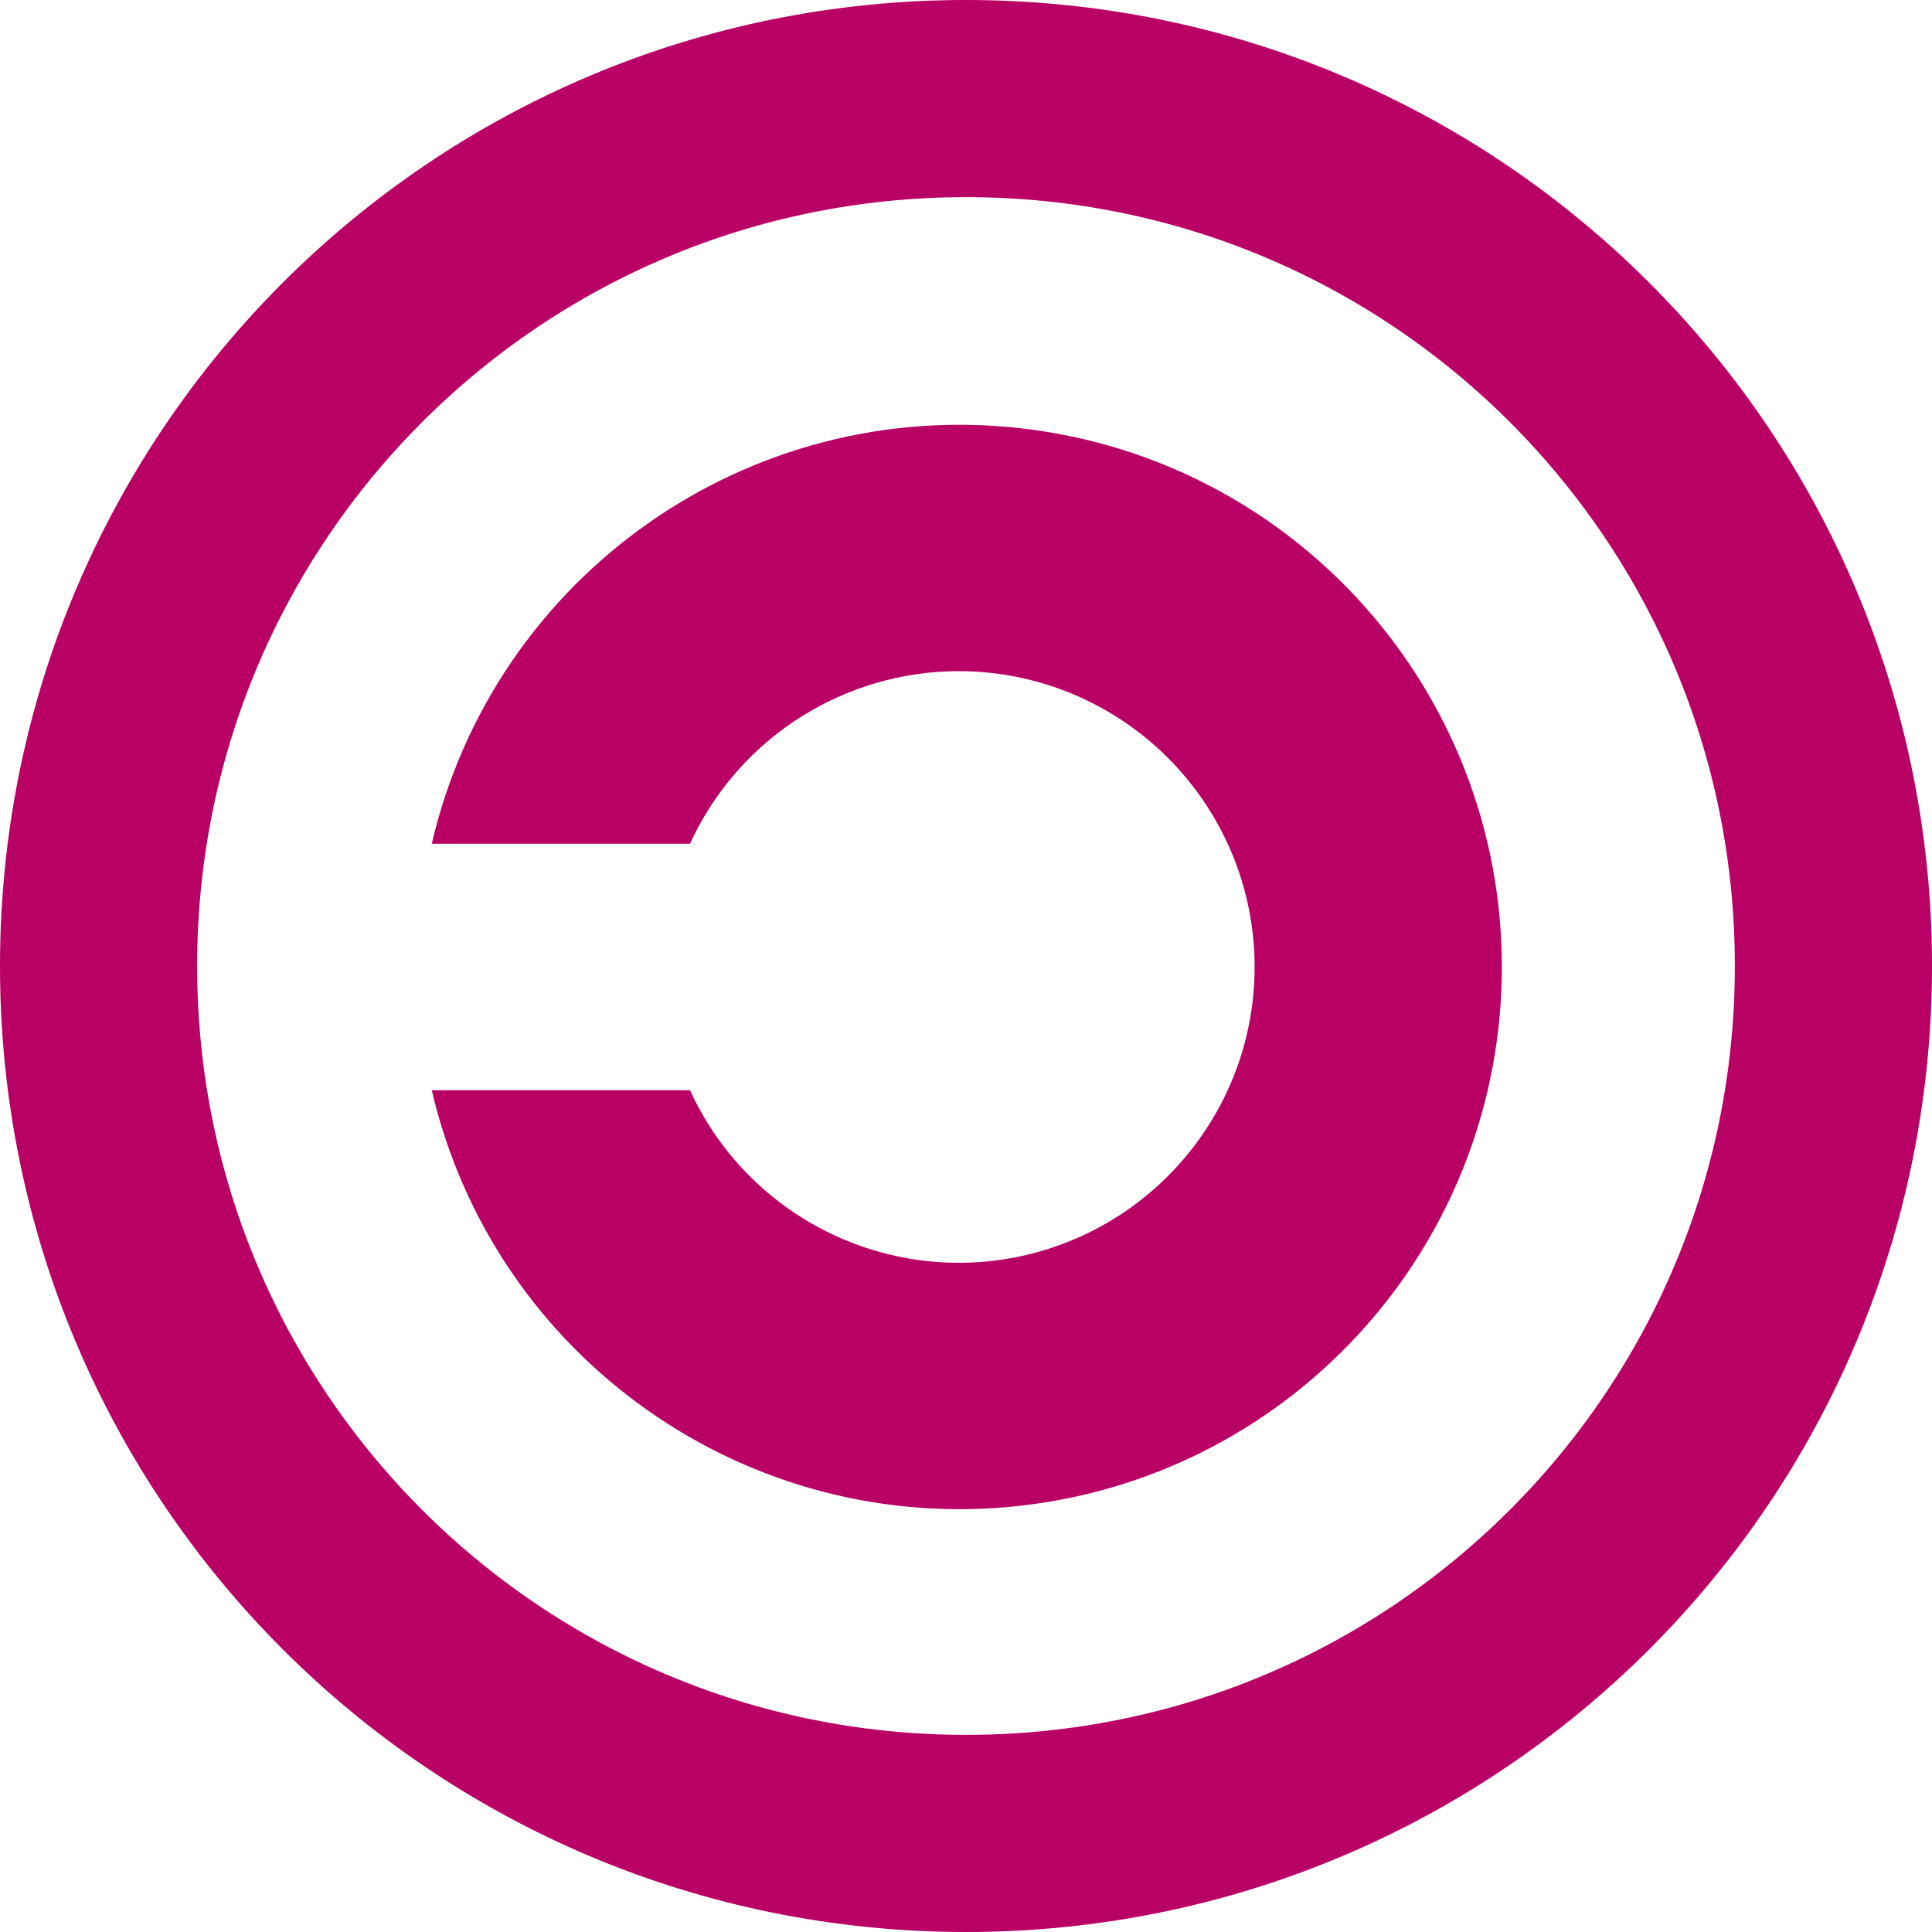
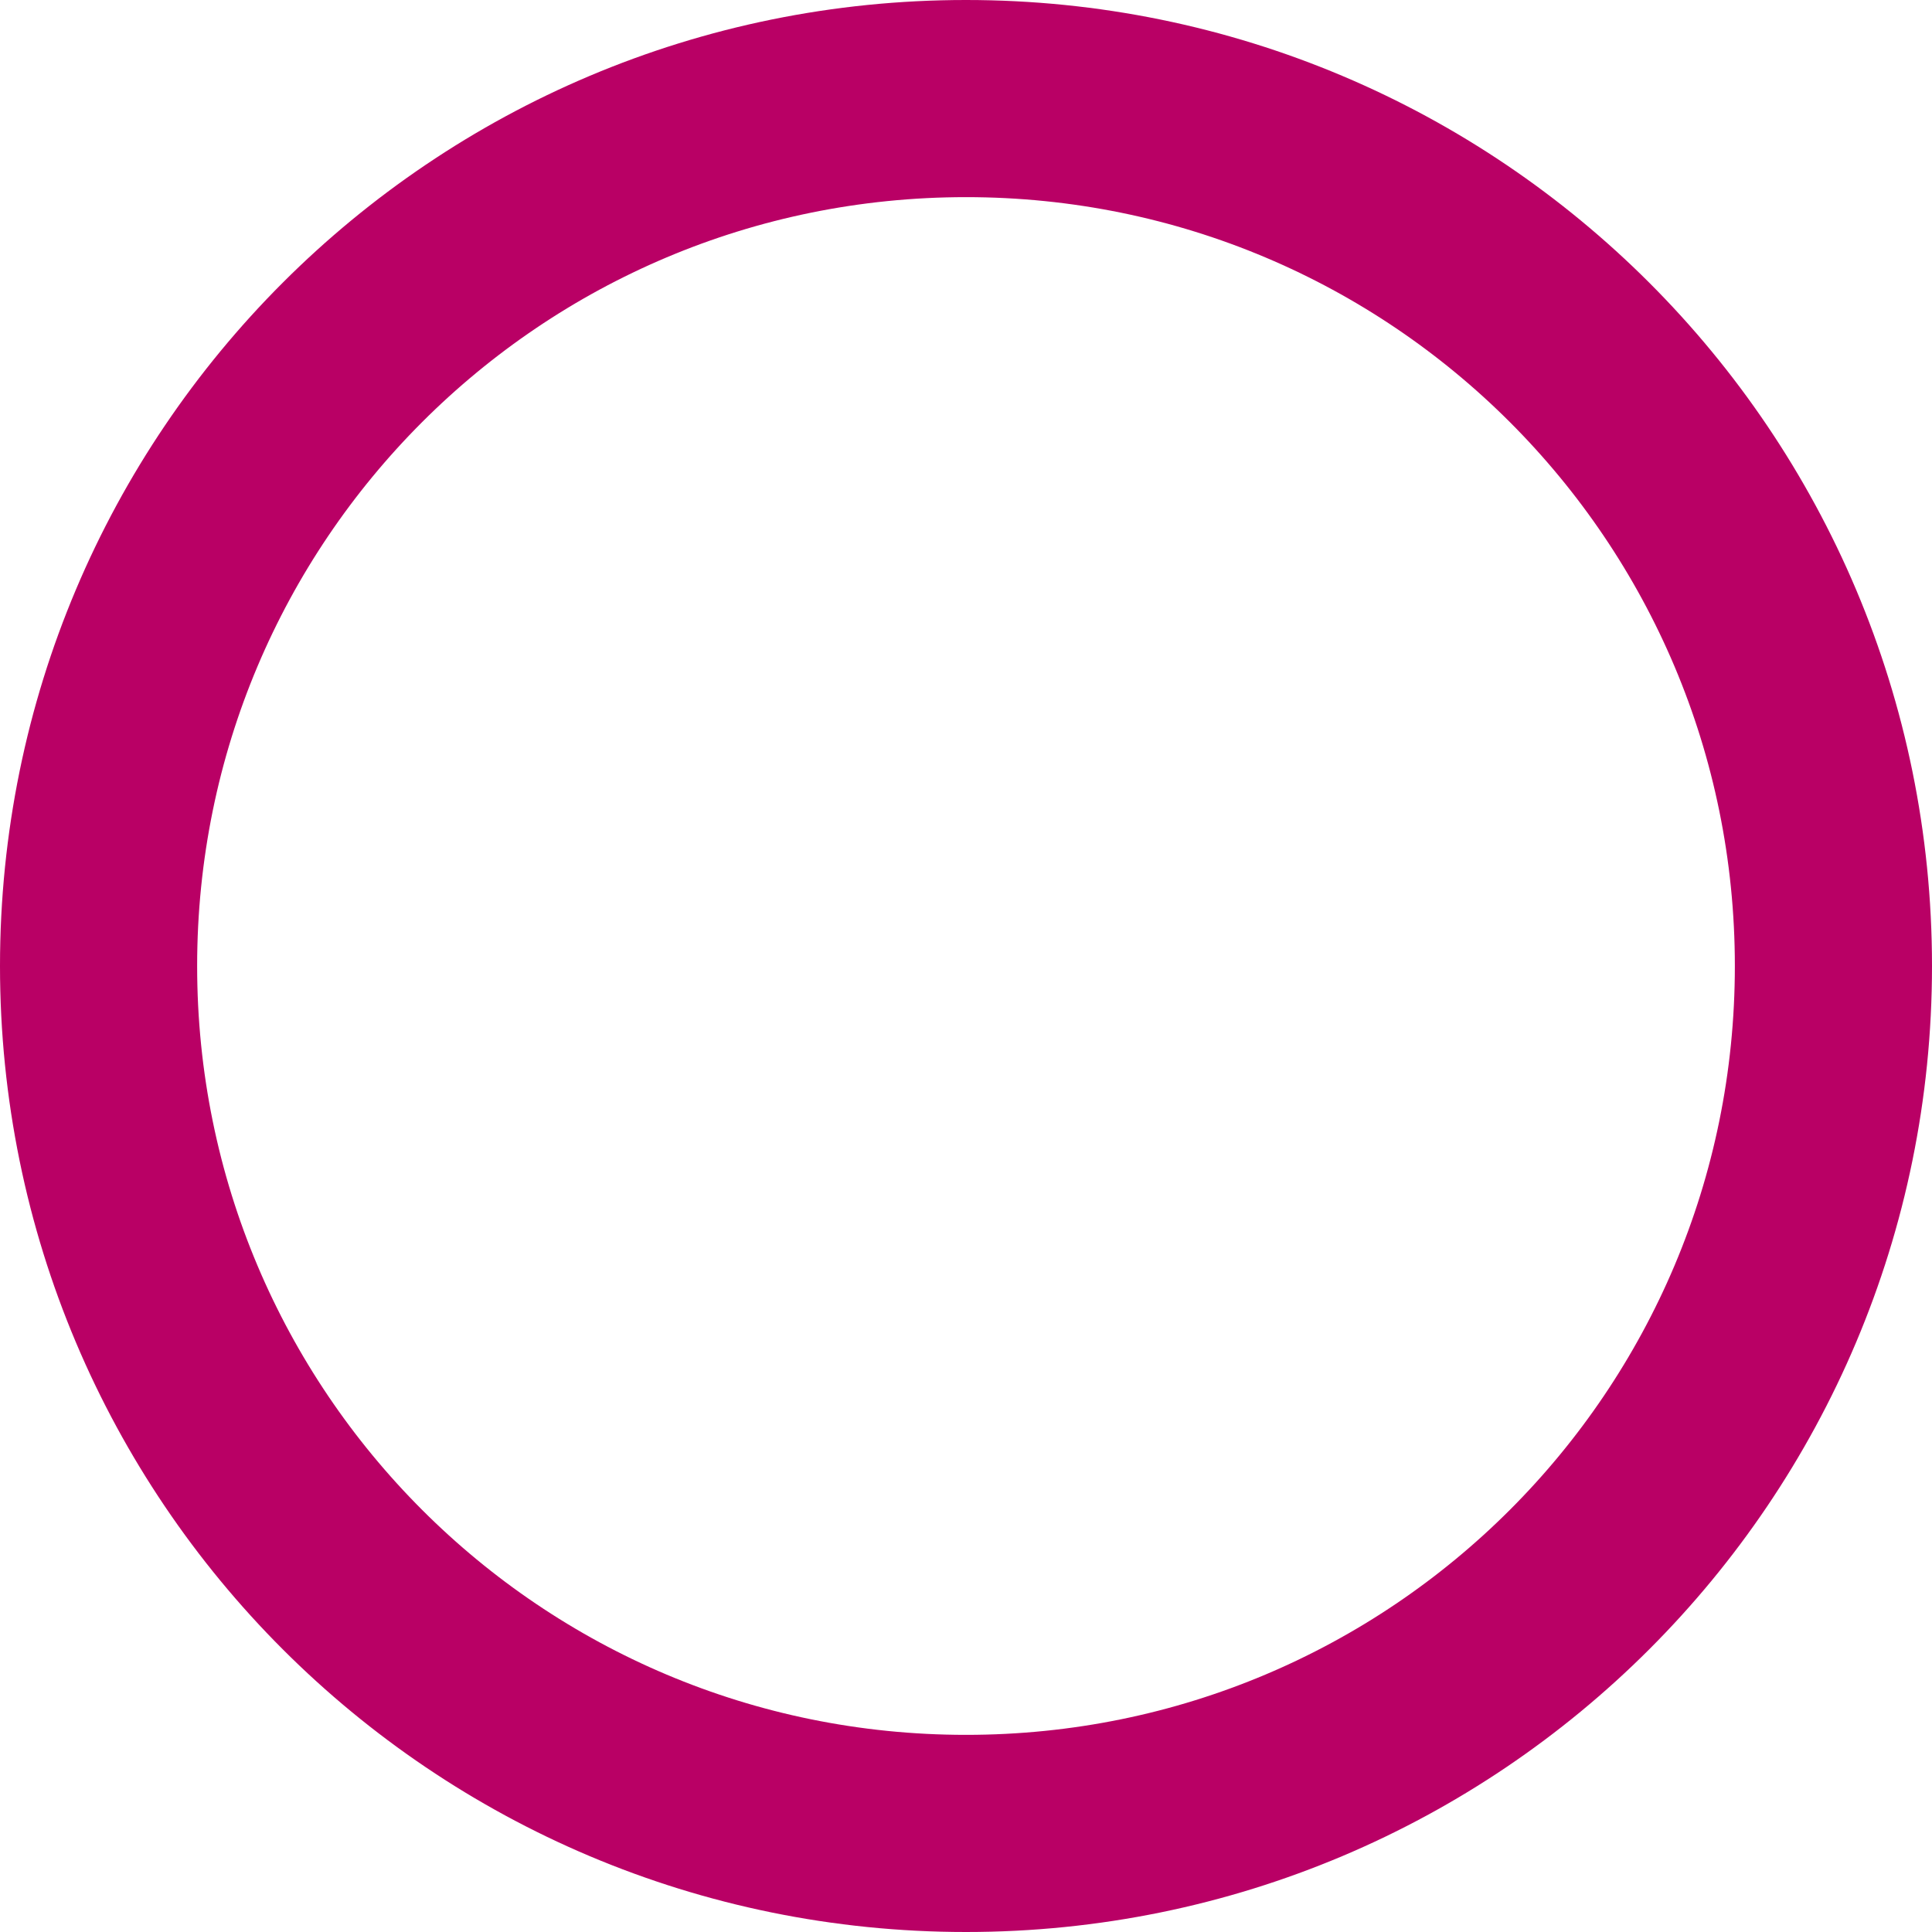
<svg xmlns="http://www.w3.org/2000/svg" version="1.2" viewBox="0 0 980 980" width="100" height="100">
  <title>Copyleft-svg</title>
  <style>
		.s0 { fill: none;stroke: #b90065;stroke-width: 100 } 
		.s1 { fill: #b90065 } 
	</style>
  <path id="Layer" class="s0" d="m490 930c-243.3 0-440-196.7-440-440 0-243.3 196.7-440 440-440 243.3 0 440 196.7 440 440 0 243.3-196.7 440-440 440z" />
-   <path id="Layer" class="s1" d="m518.3 217.3c138.8 16 243.5 133.5 243.5 273.2 0 139.7-104.7 257.2-243.5 273.2-138.8 16-267.5-74.6-299.3-210.7h131c29.4 64.1 99.4 99.1 168.3 84.1 68.9-15.1 118.1-76.1 118.1-146.6 0-70.5-49.2-131.5-118.1-146.6-68.9-15-138.9 20-168.3 84.1h-131c31.8-136.1 160.5-226.7 299.3-210.7z" />
</svg>